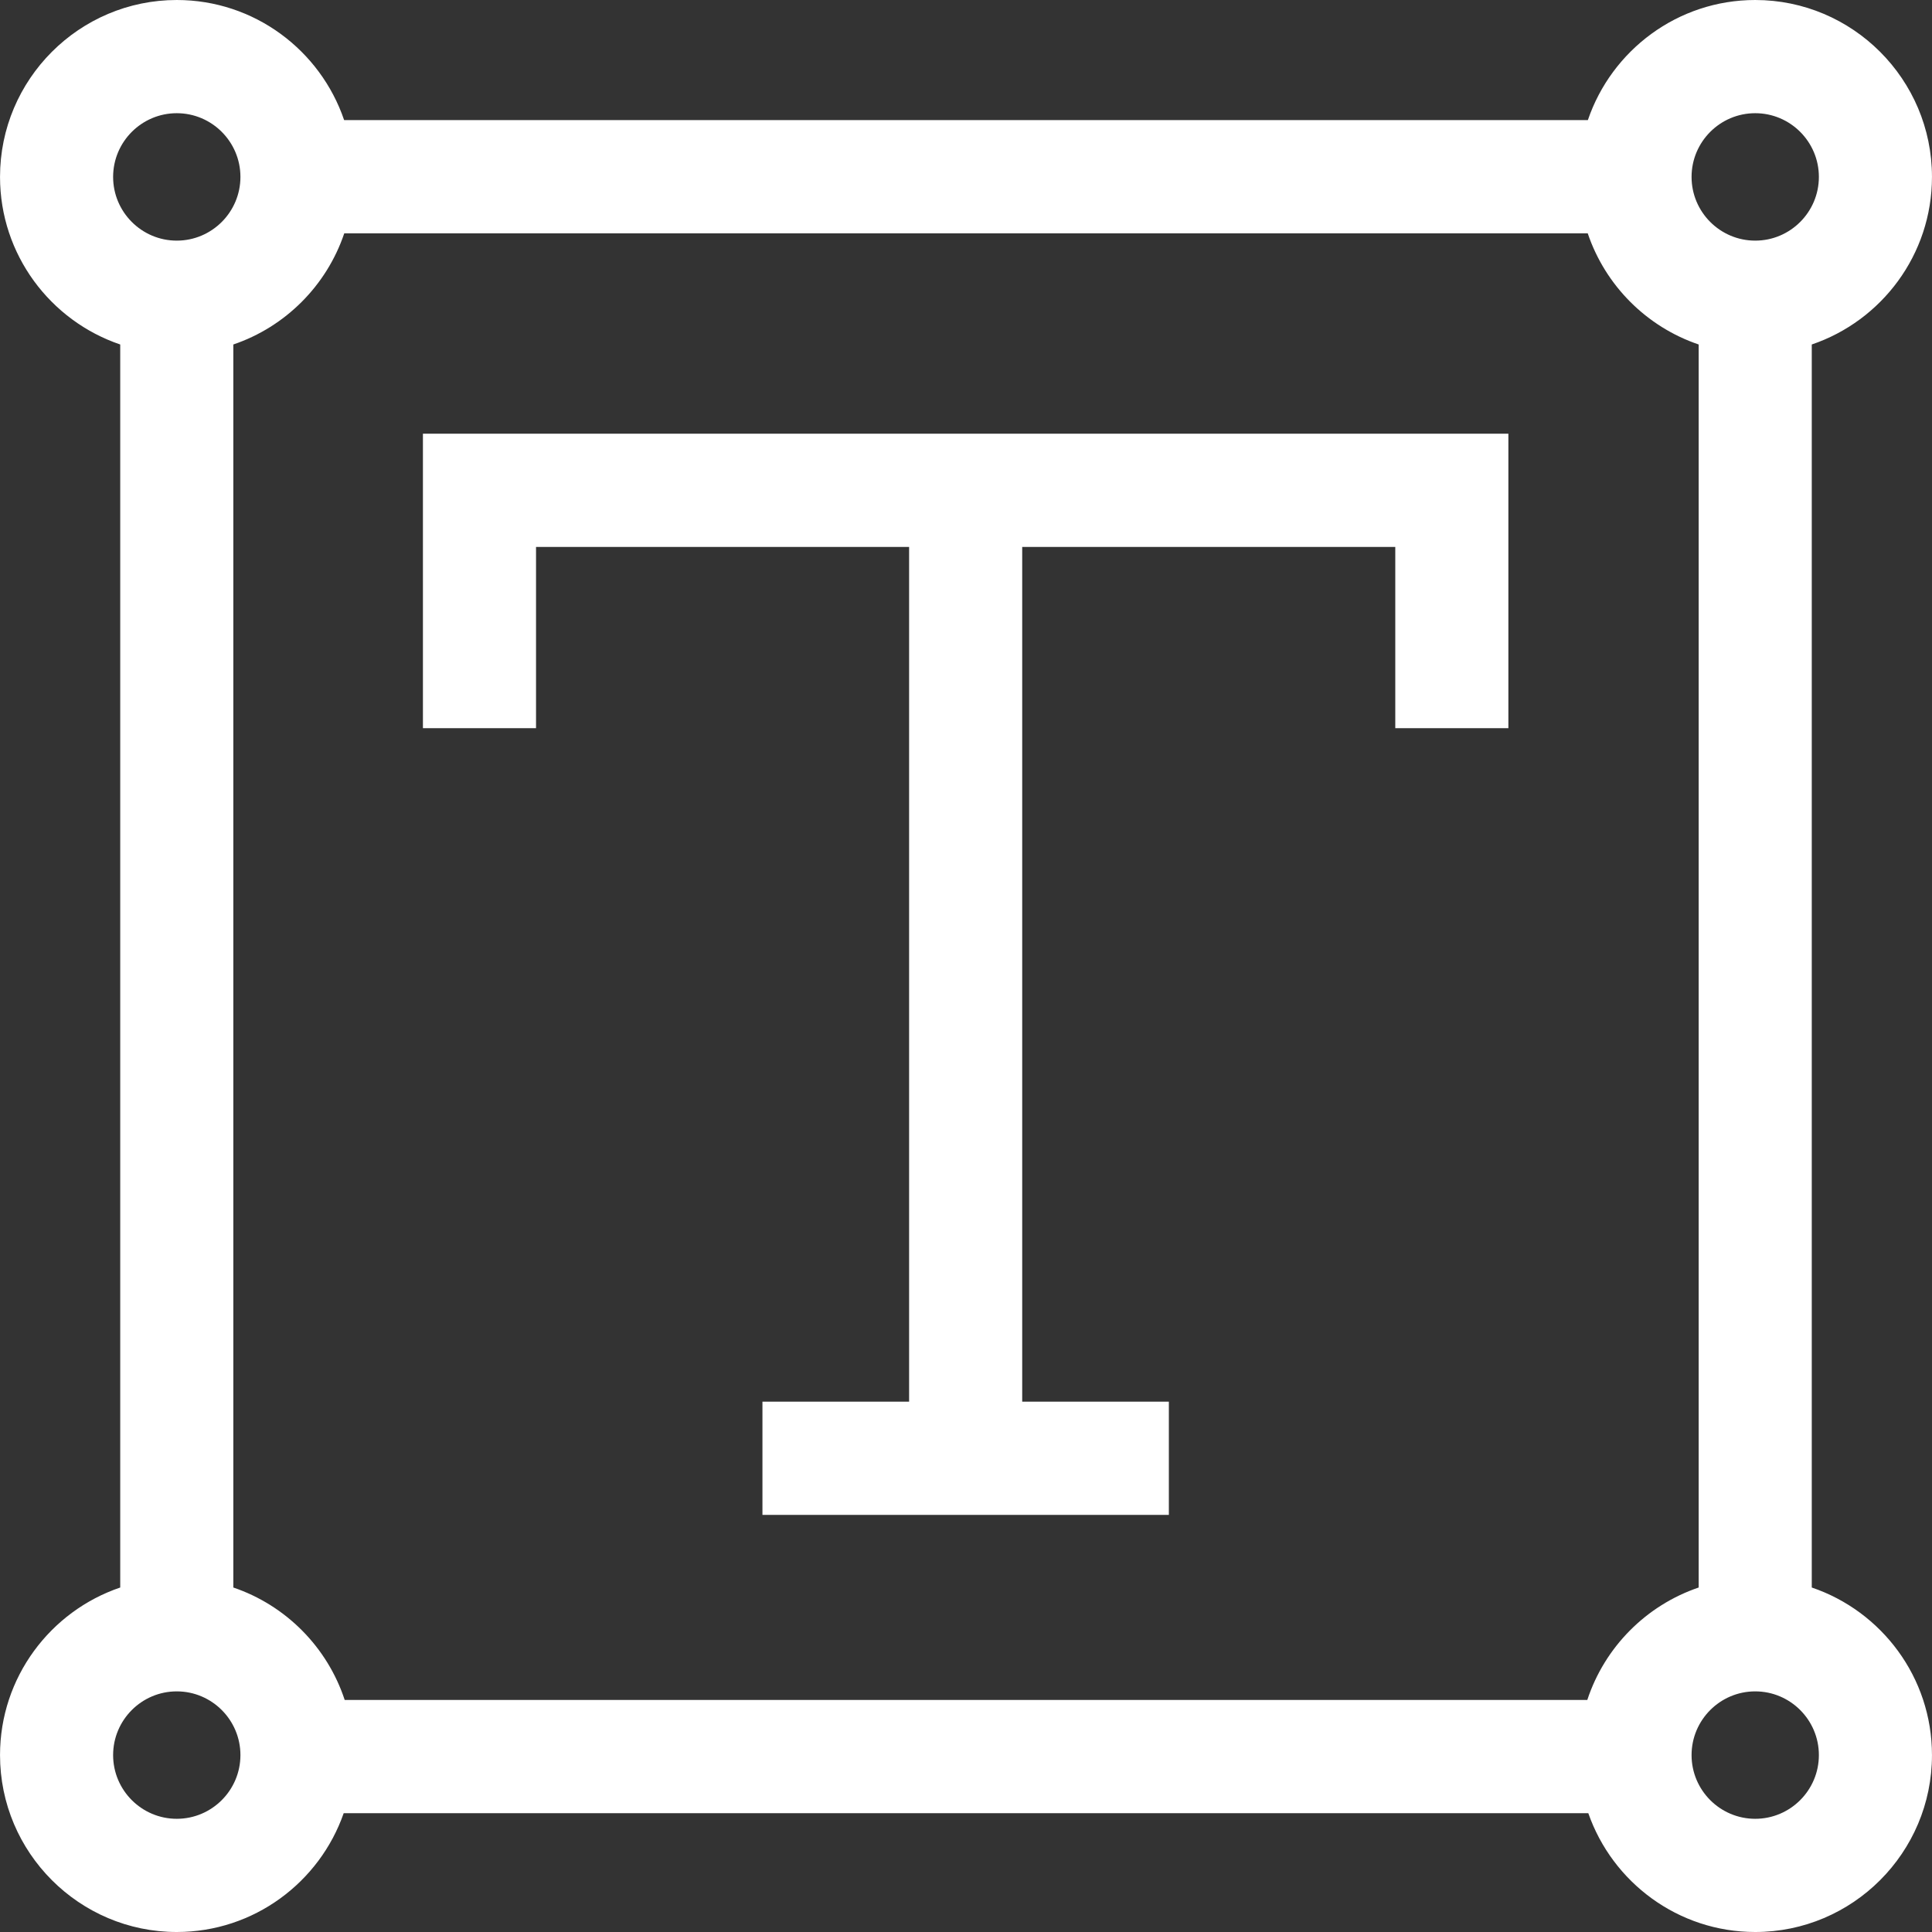
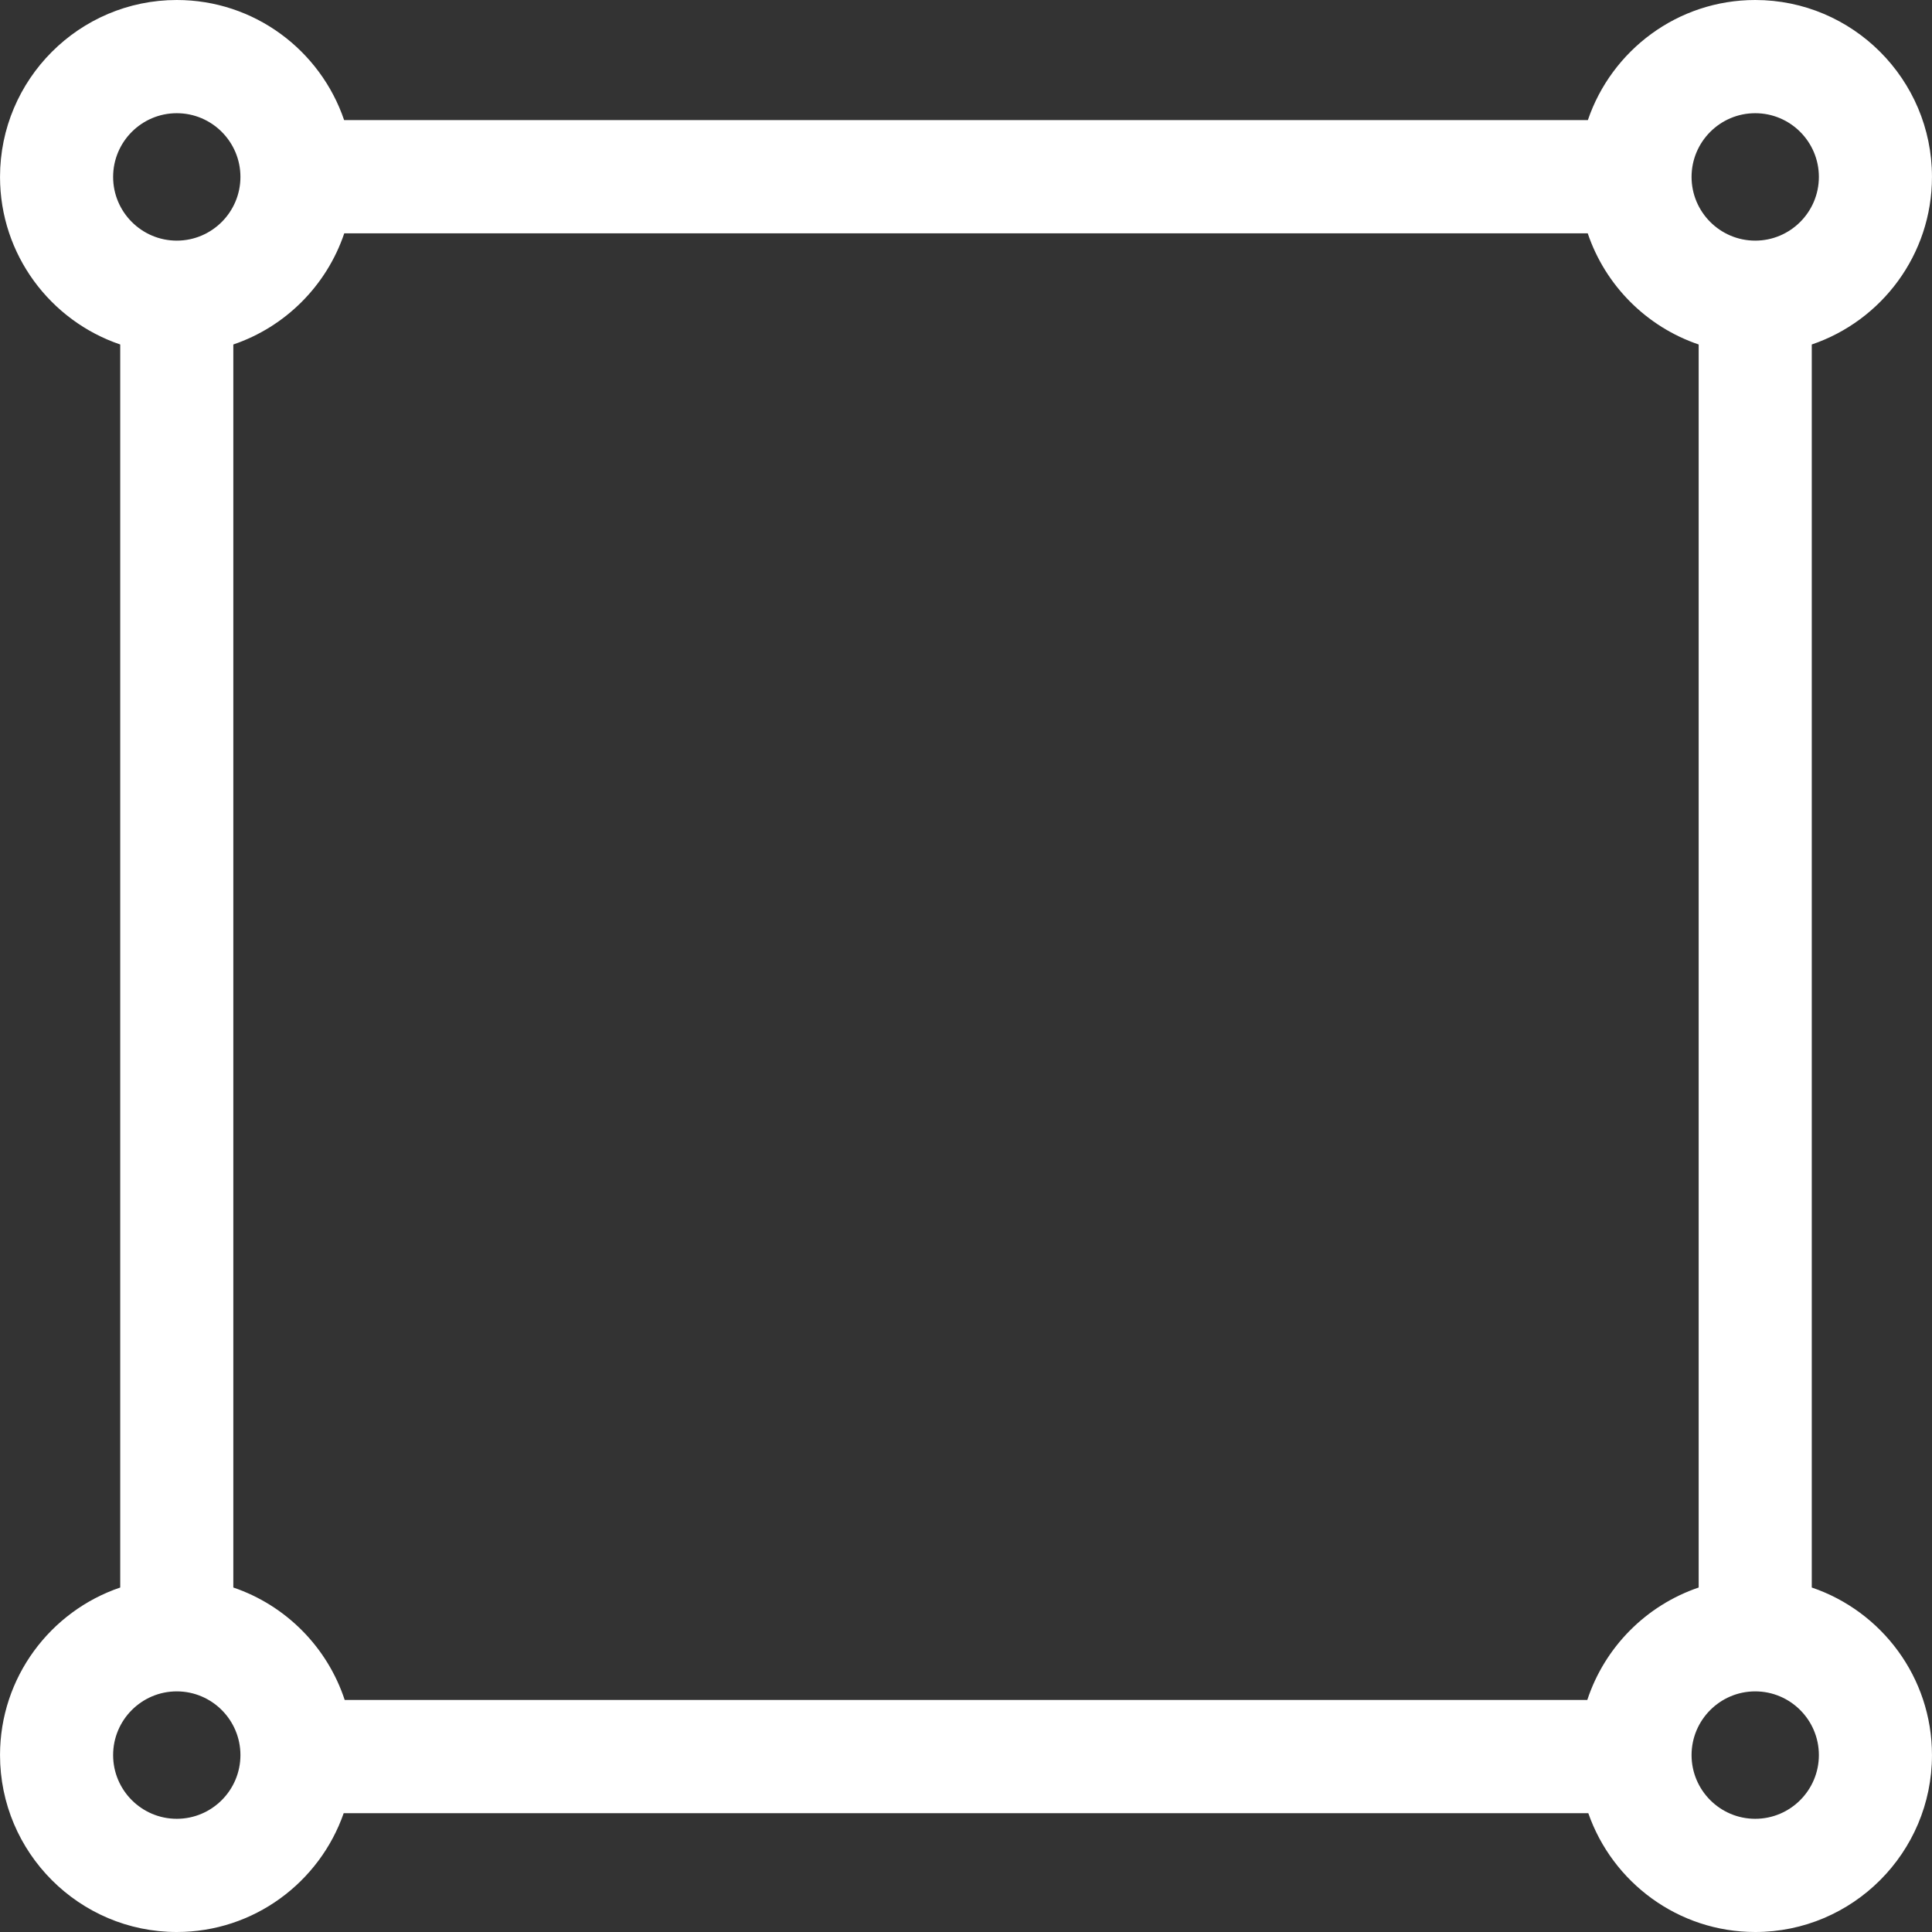
<svg xmlns="http://www.w3.org/2000/svg" version="1.1" width="512" height="512" x="0" y="0" viewBox="0 0 512.011 512.011" style="enable-background:new 0 0 512 512" xml:space="preserve" class="">
  <rect x="0" y="0" width="512.011" height="512.011" fill="#333333" stroke="none" />
  <g>
-     <path d="m112.084 192.986h29.973v-48.044h98.871v226.523h-38.867v30h107.707v-30h-38.867v-226.523h98.871v48.044h29.973v-78.044h-287.661z" fill="#ffffff" data-original="#000000" style="" class="" />
    <path d="m480.149 420.717v-329.423c18.499-6.271 31.856-23.803 31.856-44.41 0-25.852-21.013-46.884-46.843-46.884-20.569 0-38.071 13.344-44.352 31.833h-329.609c-6.281-18.489-23.783-31.833-44.353-31.833-25.829 0-46.843 21.032-46.843 46.885 0 20.607 13.357 38.138 31.856 44.41v329.423c-18.499 6.271-31.856 23.802-31.856 44.409 0 25.853 21.013 46.884 46.843 46.884 20.443 0 37.857-13.179 44.237-31.491h329.841c6.379 18.311 23.794 31.491 44.237 31.491 25.829 0 46.843-21.032 46.843-46.884-.001-20.607-13.358-38.138-31.857-44.41zm-59.49 29.803h-329.307c-4.595-13.988-15.595-25.083-29.517-29.803v-329.423c13.808-4.681 24.74-15.635 29.401-29.462h329.539c4.661 13.827 15.593 24.781 29.401 29.462v329.423c-13.921 4.72-24.922 15.815-29.517 29.803zm44.503-420.52c9.302 0 16.87 7.575 16.87 16.885s-7.568 16.885-16.87 16.885-16.87-7.575-16.87-16.885 7.569-16.885 16.87-16.885zm-418.314 0c9.302 0 16.87 7.575 16.87 16.885s-7.568 16.885-16.87 16.885-16.87-7.575-16.87-16.885 7.569-16.885 16.87-16.885zm0 452.011c-9.302 0-16.87-7.574-16.87-16.885 0-9.31 7.568-16.884 16.87-16.884s16.87 7.574 16.87 16.884c0 9.311-7.568 16.885-16.87 16.885zm418.314 0c-9.302 0-16.87-7.574-16.87-16.885 0-9.31 7.568-16.884 16.87-16.884s16.87 7.574 16.87 16.884c0 9.311-7.568 16.885-16.87 16.885z" fill="#ffffff" data-original="#000000" style="" class="" />
  </g>
</svg>